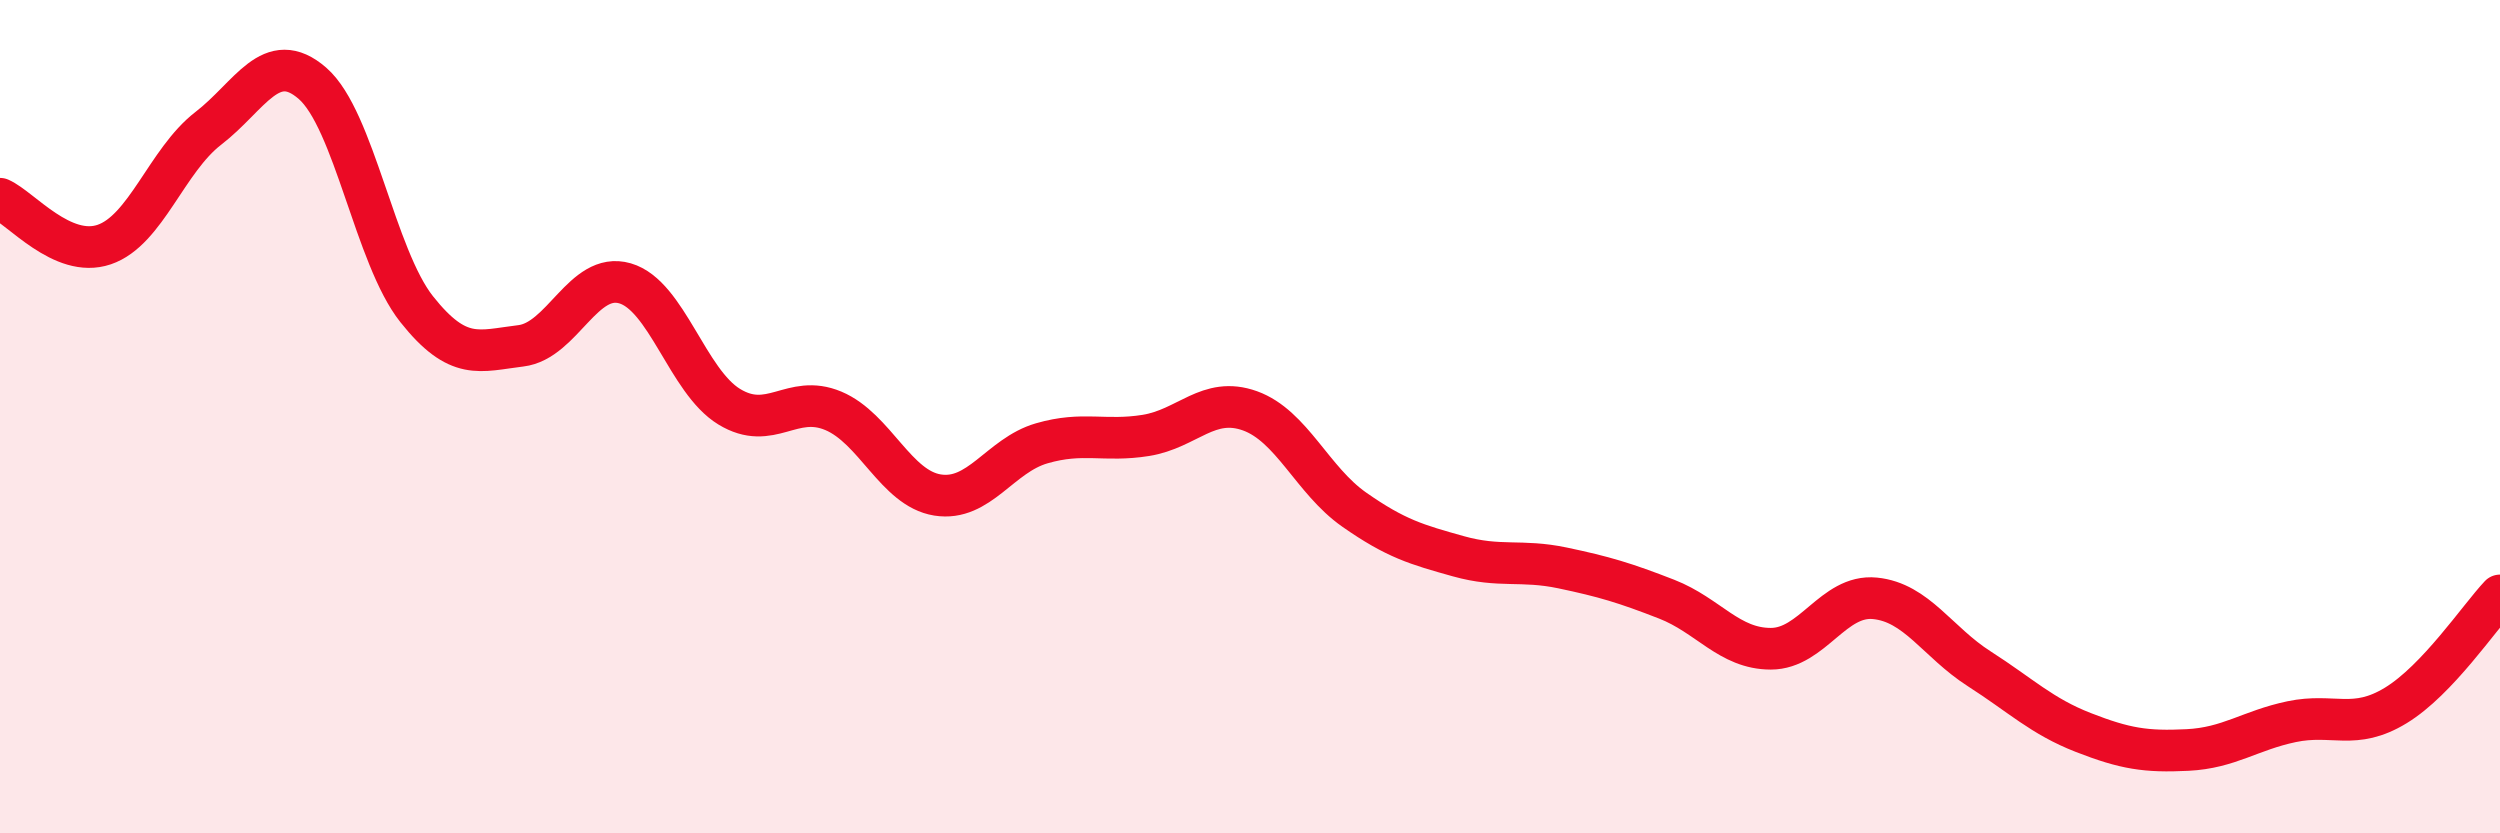
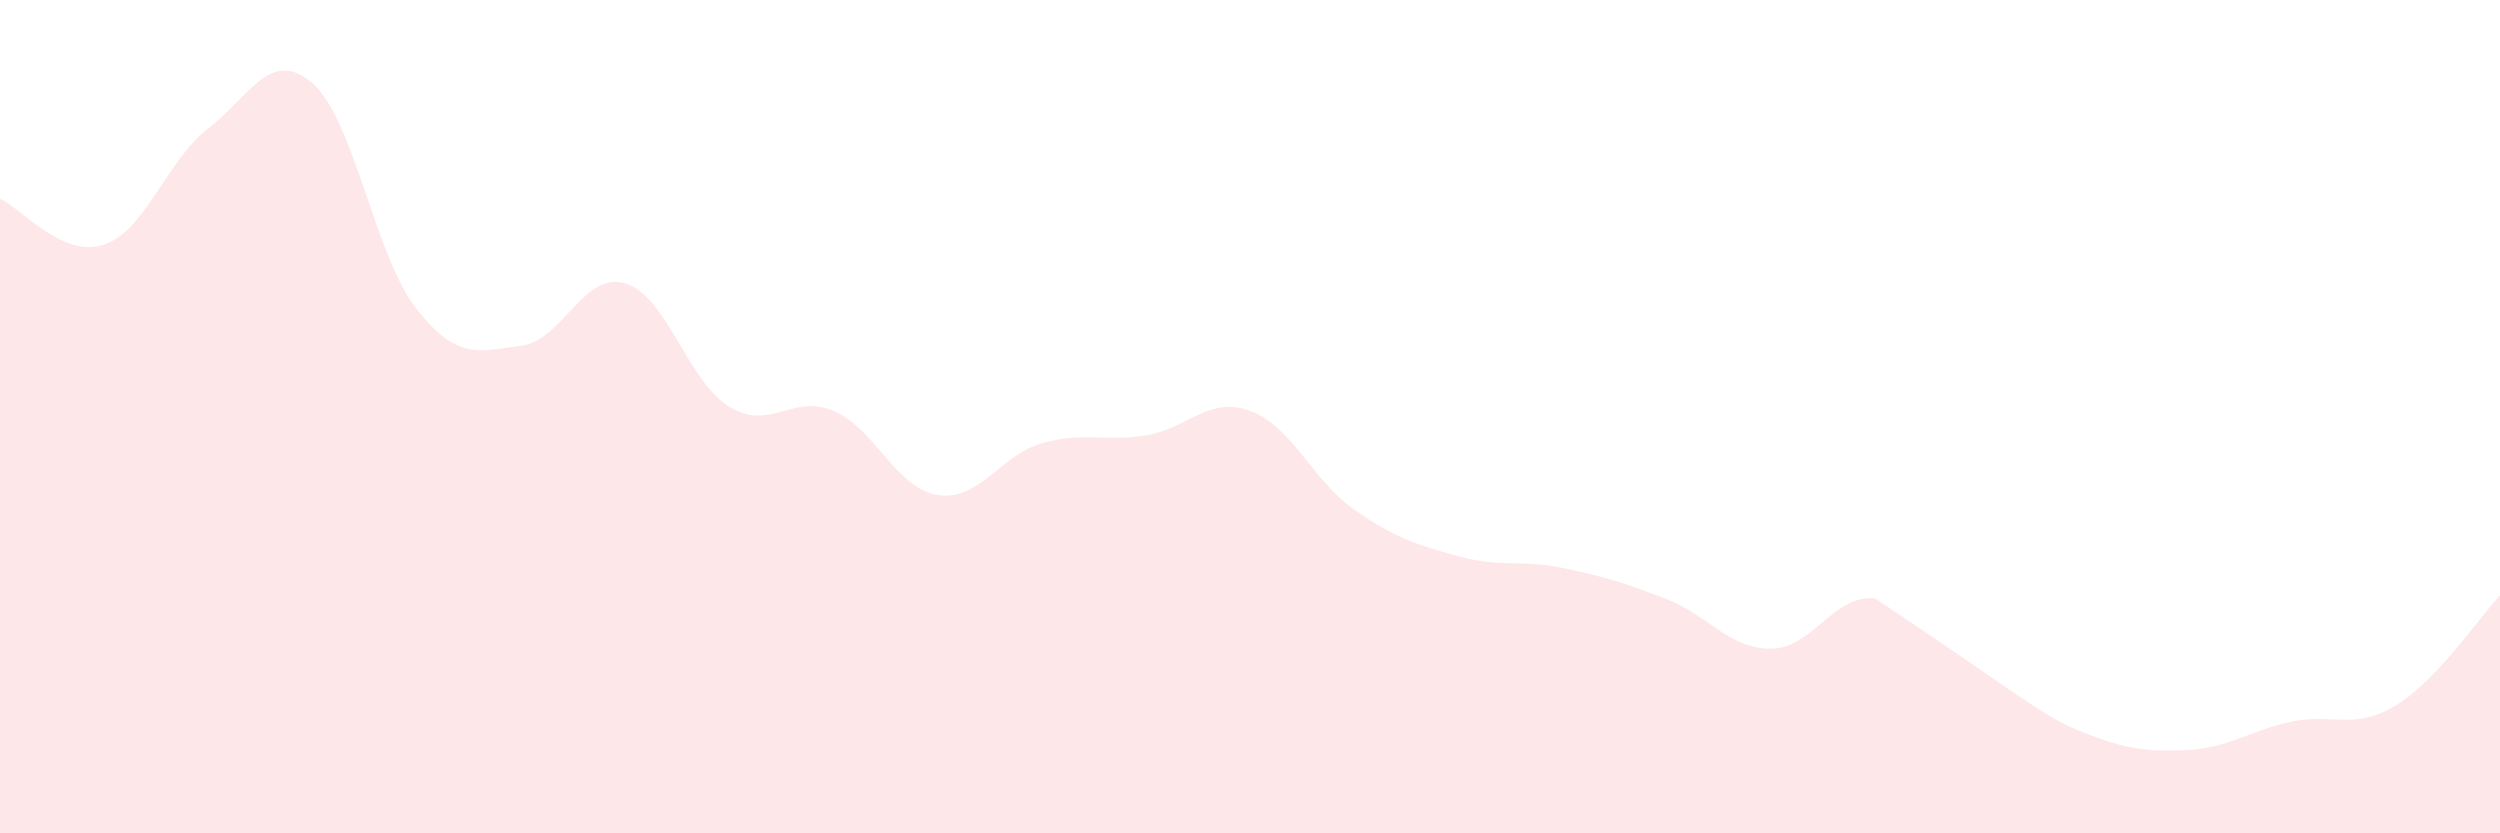
<svg xmlns="http://www.w3.org/2000/svg" width="60" height="20" viewBox="0 0 60 20">
-   <path d="M 0,4.77 C 0.5,4.99 1.5,6.21 2.5,5.87 C 3.5,5.53 4,3.85 5,3.08 C 6,2.31 6.5,1.13 7.5,2 C 8.5,2.87 9,6.16 10,7.42 C 11,8.68 11.5,8.42 12.5,8.3 C 13.5,8.18 14,6.51 15,6.8 C 16,7.09 16.5,9.15 17.5,9.76 C 18.5,10.37 19,9.44 20,9.86 C 21,10.28 21.5,11.72 22.5,11.88 C 23.5,12.04 24,10.93 25,10.64 C 26,10.35 26.5,10.61 27.5,10.45 C 28.5,10.29 29,9.5 30,9.86 C 31,10.22 31.5,11.53 32.5,12.23 C 33.5,12.93 34,13.07 35,13.35 C 36,13.63 36.5,13.42 37.5,13.63 C 38.5,13.84 39,13.99 40,14.38 C 41,14.77 41.5,15.57 42.5,15.57 C 43.5,15.57 44,14.26 45,14.36 C 46,14.46 46.5,15.41 47.5,16.05 C 48.5,16.69 49,17.19 50,17.58 C 51,17.97 51.5,18.05 52.5,18 C 53.5,17.95 54,17.53 55,17.32 C 56,17.11 56.5,17.54 57.5,16.93 C 58.5,16.32 59.5,14.82 60,14.29L60 20L0 20Z" fill="#EB0A25" opacity="0.1" stroke-linecap="round" stroke-linejoin="round" />
-   <path d="M 0,4.77 C 0.5,4.99 1.5,6.21 2.5,5.87 C 3.5,5.53 4,3.85 5,3.08 C 6,2.31 6.5,1.13 7.5,2 C 8.5,2.87 9,6.16 10,7.42 C 11,8.68 11.5,8.42 12.5,8.3 C 13.5,8.18 14,6.51 15,6.8 C 16,7.09 16.5,9.15 17.5,9.76 C 18.5,10.37 19,9.44 20,9.86 C 21,10.28 21.5,11.72 22.5,11.88 C 23.5,12.04 24,10.93 25,10.64 C 26,10.35 26.5,10.61 27.5,10.45 C 28.5,10.29 29,9.5 30,9.86 C 31,10.22 31.5,11.53 32.5,12.23 C 33.5,12.93 34,13.07 35,13.35 C 36,13.63 36.5,13.42 37.5,13.63 C 38.5,13.84 39,13.99 40,14.38 C 41,14.77 41.5,15.57 42.5,15.57 C 43.5,15.57 44,14.26 45,14.36 C 46,14.46 46.5,15.41 47.5,16.05 C 48.5,16.69 49,17.19 50,17.58 C 51,17.97 51.5,18.05 52.5,18 C 53.5,17.95 54,17.53 55,17.32 C 56,17.11 56.5,17.54 57.5,16.93 C 58.5,16.32 59.5,14.82 60,14.29" stroke="#EB0A25" stroke-width="1" fill="none" stroke-linecap="round" stroke-linejoin="round" />
+   <path d="M 0,4.77 C 0.5,4.99 1.5,6.21 2.5,5.87 C 3.5,5.53 4,3.85 5,3.08 C 6,2.31 6.5,1.13 7.5,2 C 8.5,2.87 9,6.16 10,7.42 C 11,8.68 11.5,8.42 12.5,8.3 C 13.5,8.18 14,6.51 15,6.8 C 16,7.09 16.5,9.15 17.5,9.76 C 18.5,10.37 19,9.44 20,9.86 C 21,10.28 21.5,11.72 22.5,11.88 C 23.5,12.04 24,10.93 25,10.64 C 26,10.35 26.5,10.61 27.5,10.45 C 28.5,10.29 29,9.5 30,9.86 C 31,10.22 31.5,11.53 32.5,12.23 C 33.5,12.93 34,13.07 35,13.35 C 36,13.63 36.5,13.42 37.5,13.63 C 38.5,13.84 39,13.99 40,14.38 C 41,14.77 41.5,15.57 42.5,15.57 C 43.5,15.57 44,14.26 45,14.36 C 48.5,16.69 49,17.19 50,17.58 C 51,17.97 51.5,18.05 52.5,18 C 53.5,17.95 54,17.53 55,17.32 C 56,17.11 56.5,17.54 57.5,16.93 C 58.5,16.32 59.5,14.82 60,14.29L60 20L0 20Z" fill="#EB0A25" opacity="0.1" stroke-linecap="round" stroke-linejoin="round" />
</svg>